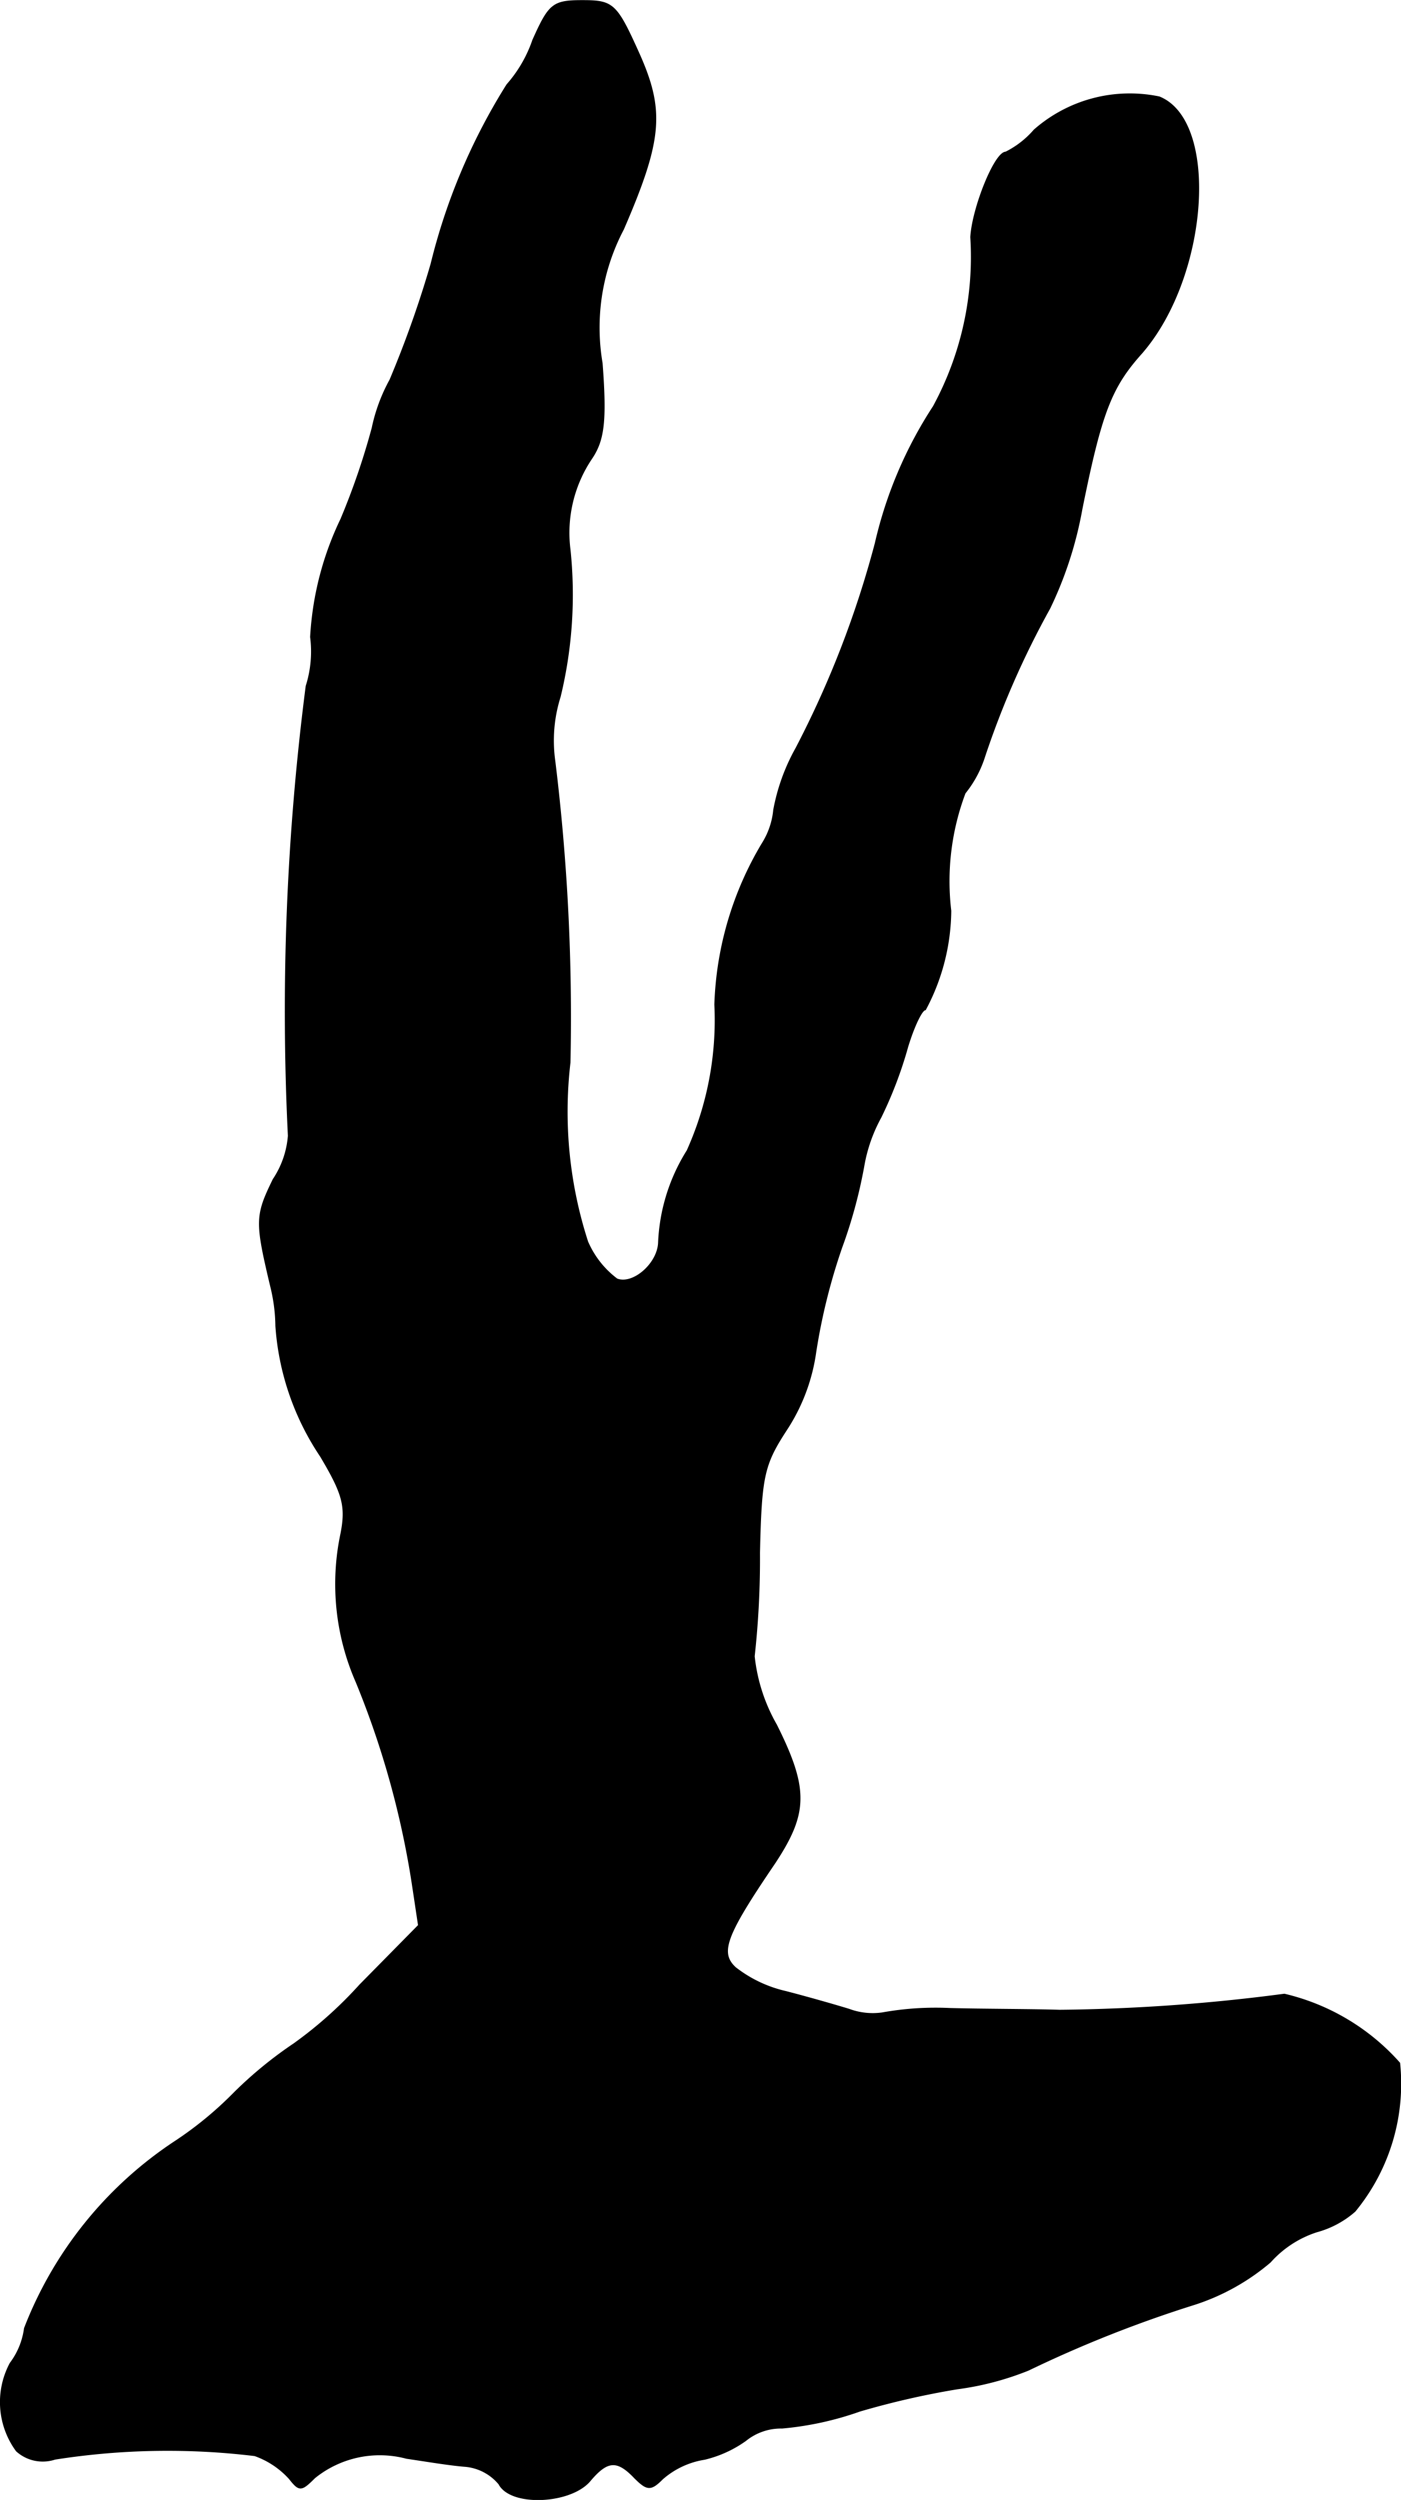
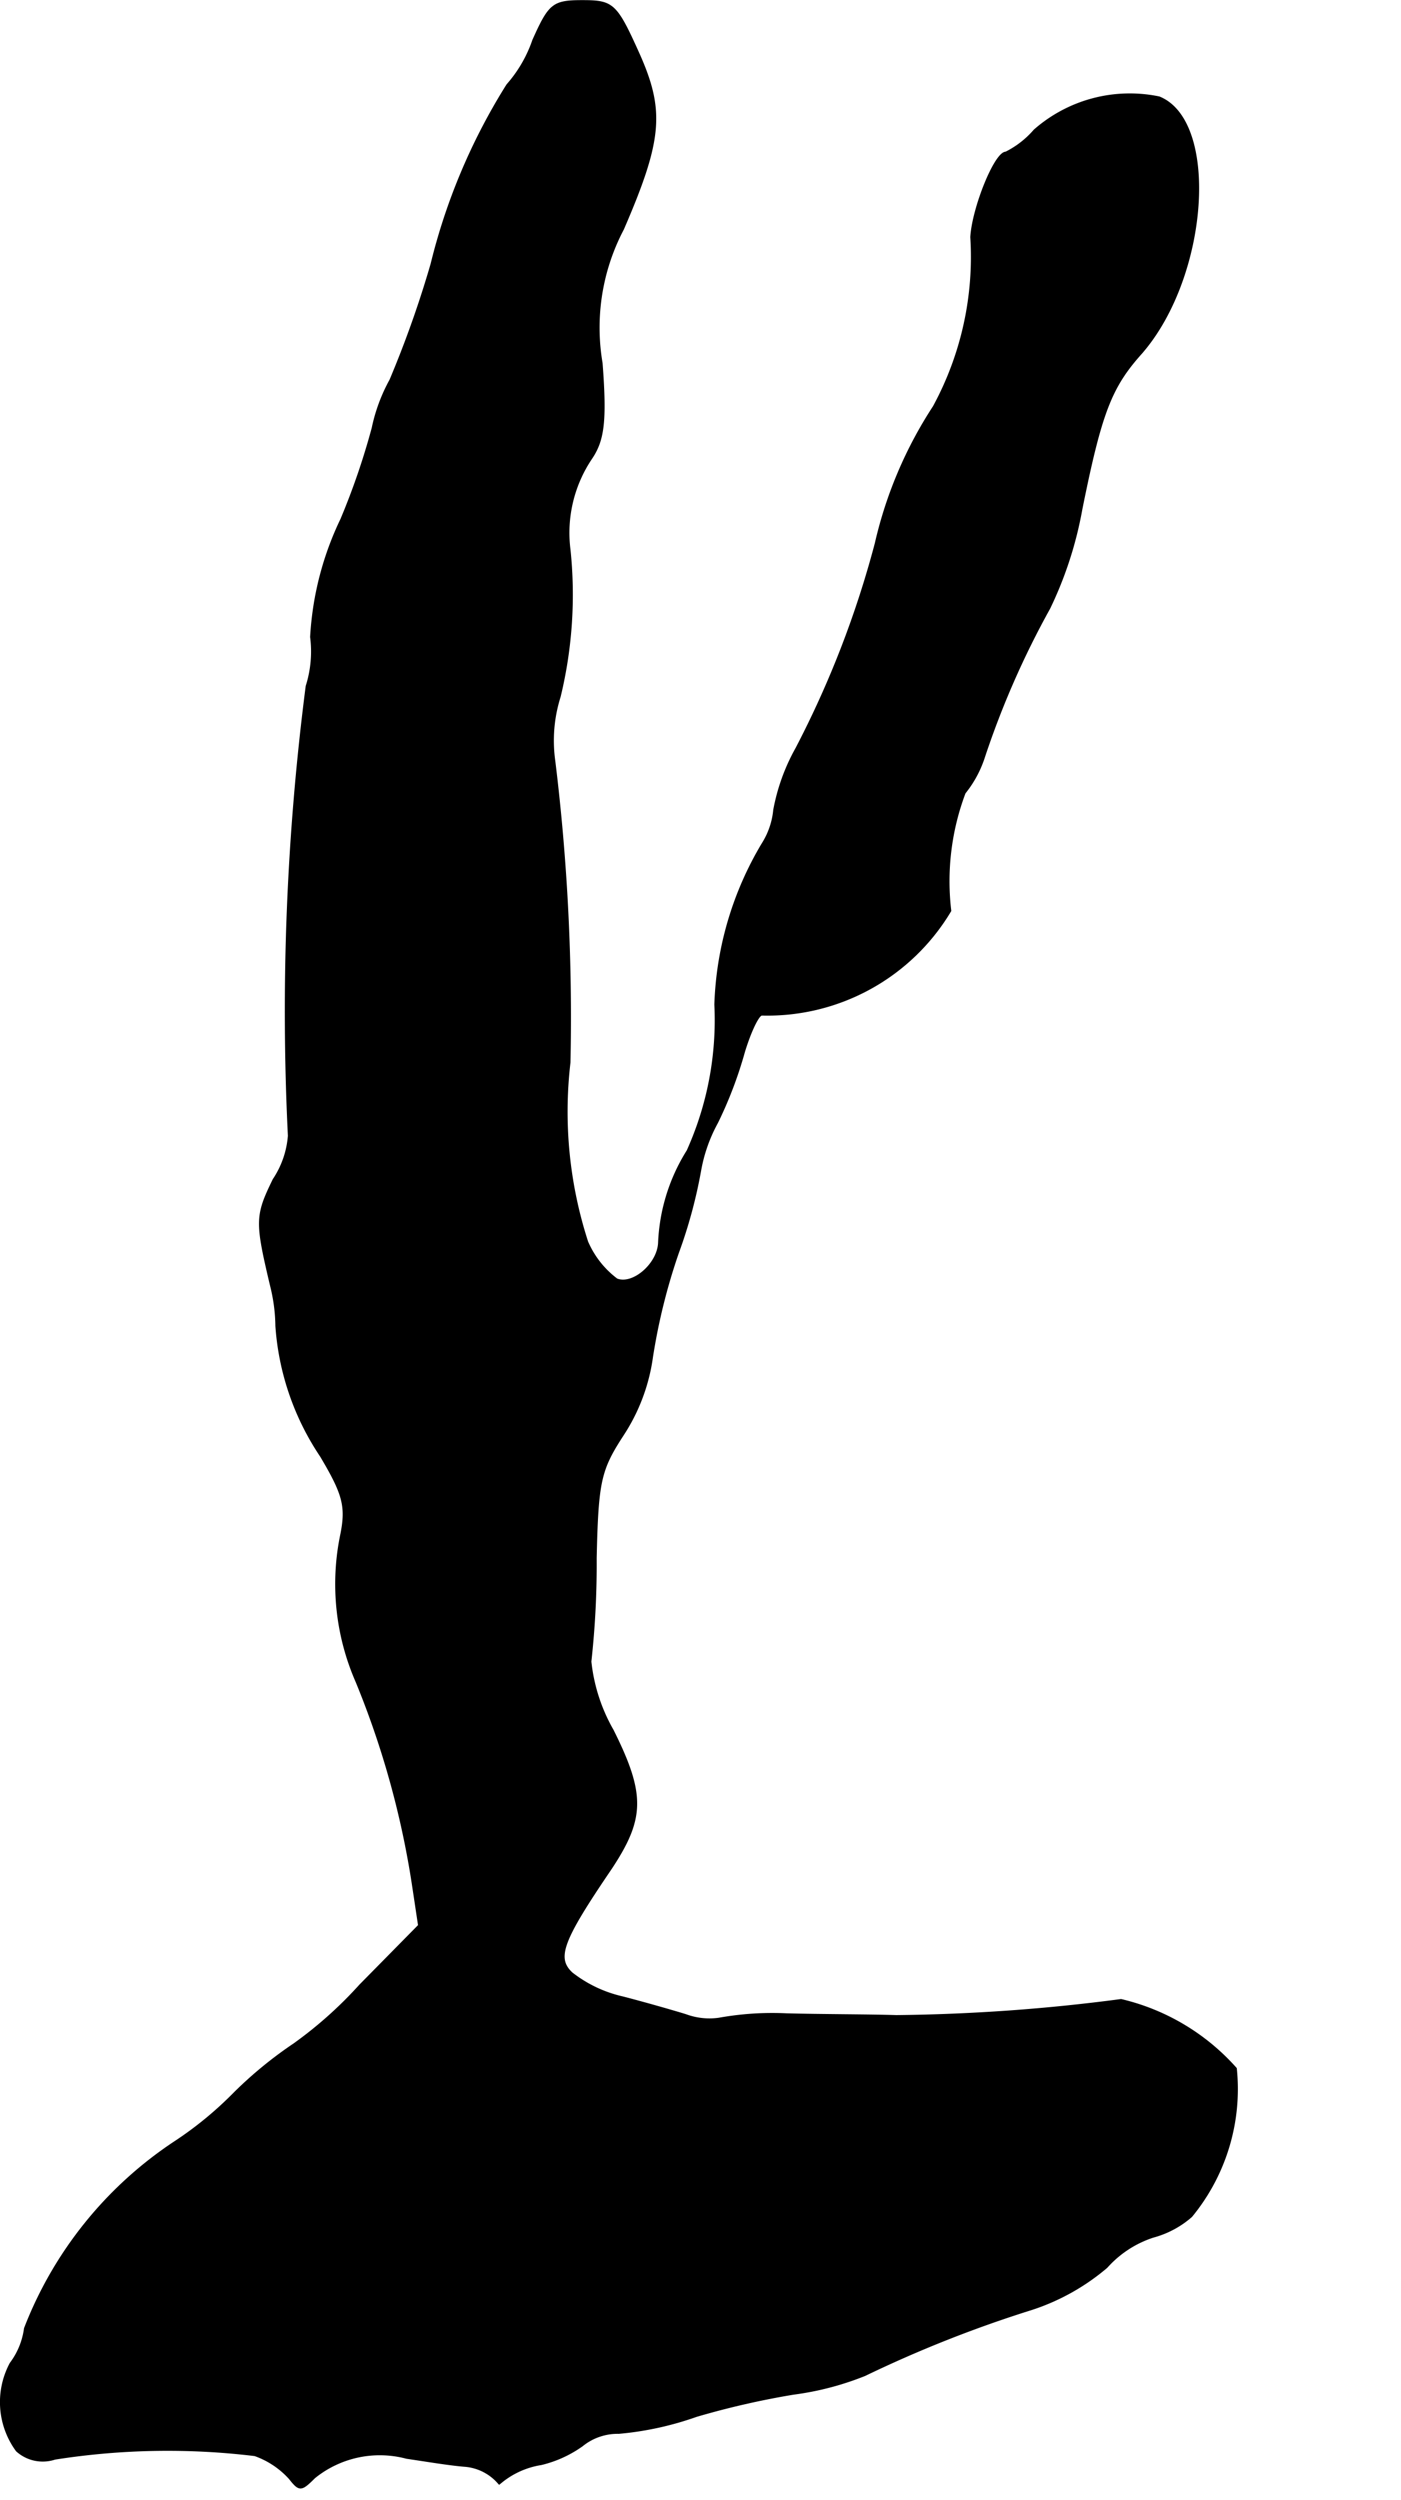
<svg xmlns="http://www.w3.org/2000/svg" version="1.1" width="3.356mm" height="5.987mm" viewBox="0 0 9.514 16.971">
  <defs>
    <style type="text/css">
      .a {
        stroke: #000;
        stroke-linecap: round;
        stroke-linejoin: round;
        stroke-width: 0.01px;
      }
    </style>
  </defs>
-   <path class="a" d="M3.62.272a.897.897,0,0,1-.176.303,4.129,4.129,0,0,0-.515,1.217,7.184,7.184,0,0,1-.279.787,1.175,1.175,0,0,0-.121.327,4.865,4.865,0,0,1-.212.618,2.11,2.11,0,0,0-.206.8.774.774,0,0,1-.03.333,17.236,17.236,0,0,0-.121,3.053.62.62,0,0,1-.103.297c-.121.248-.121.285-.018.721a1.166,1.166,0,0,1,.036.273,1.809,1.809,0,0,0,.303.884c.151.254.176.339.139.527a1.655,1.655,0,0,0,.103,1.005,5.997,5.997,0,0,1,.382,1.375l.042.279-.4.406a2.791,2.791,0,0,1-.448.4,2.768,2.768,0,0,0-.406.333,2.459,2.459,0,0,1-.406.333A2.67,2.67,0,0,0,.168,15.807.502.502,0,0,1,.071,16.044a.558.558,0,0,0,.042.594.264.264,0,0,0,.26.055,4.929,4.929,0,0,1,1.357-.024.577.577,0,0,1,.236.157c.067.085.079.085.17-.006a.705.705,0,0,1,.624-.133c.121.018.303.048.4.055a.338.338,0,0,1,.23.121c.079.151.478.133.612-.018.121-.145.188-.151.309-.024.085.085.109.085.188.006a.568.568,0,0,1,.285-.133.797.797,0,0,0,.279-.127.382.382,0,0,1,.248-.085,2.142,2.142,0,0,0,.527-.115,5.597,5.597,0,0,1,.66-.151,1.987,1.987,0,0,0,.485-.127,8.333,8.333,0,0,1,1.133-.448,1.507,1.507,0,0,0,.509-.285.722.722,0,0,1,.315-.206.649.649,0,0,0,.26-.139,1.361,1.361,0,0,0,.303-1.005,1.504,1.504,0,0,0-.781-.466,12.539,12.539,0,0,1-1.526.109c-.182-.006-.521-.006-.745-.012a2.041,2.041,0,0,0-.46.03.46.46,0,0,1-.224-.024c-.097-.03-.291-.085-.43-.121a.872.872,0,0,1-.345-.164c-.109-.103-.067-.218.267-.709.224-.339.23-.503.012-.939a1.188,1.188,0,0,1-.151-.466,6.067,6.067,0,0,0,.036-.703c.012-.527.03-.6.188-.842a1.284,1.284,0,0,0,.194-.521,4.079,4.079,0,0,1,.176-.709,3.328,3.328,0,0,0,.151-.557,1.059,1.059,0,0,1,.115-.327,2.799,2.799,0,0,0,.182-.478c.042-.139.097-.254.121-.254A1.447,1.447,0,0,0,6.455,6.183a1.699,1.699,0,0,1,.097-.8.759.759,0,0,0,.127-.23,5.917,5.917,0,0,1,.448-1.024,2.603,2.603,0,0,0,.218-.672c.133-.66.2-.83.406-1.06.454-.521.527-1.575.121-1.738a.981.981,0,0,0-.848.224.626.626,0,0,1-.194.151c-.073,0-.224.376-.236.575a2.128,2.128,0,0,1-.254,1.151,2.862,2.862,0,0,0-.394.927,6.702,6.702,0,0,1-.539,1.393,1.362,1.362,0,0,0-.151.418.522.522,0,0,1-.079.23A2.268,2.268,0,0,0,4.856,6.819a2.16,2.16,0,0,1-.188.993,1.271,1.271,0,0,0-.194.624c-.006.145-.176.291-.285.248a.629.629,0,0,1-.2-.254A2.864,2.864,0,0,1,3.869,7.213a14.275,14.275,0,0,0-.103-2.047.988.988,0,0,1,.036-.436A2.938,2.938,0,0,0,3.869,3.73a.904.904,0,0,1,.151-.624c.079-.121.097-.248.067-.642a1.434,1.434,0,0,1,.145-.909C4.499.938,4.511.744,4.329.344,4.184.023,4.159.005,3.953.005,3.754.005,3.729.029,3.62.272Z" />
+   <path class="a" d="M3.62.272a.897.897,0,0,1-.176.303,4.129,4.129,0,0,0-.515,1.217,7.184,7.184,0,0,1-.279.787,1.175,1.175,0,0,0-.121.327,4.865,4.865,0,0,1-.212.618,2.11,2.11,0,0,0-.206.8.774.774,0,0,1-.03.333,17.236,17.236,0,0,0-.121,3.053.62.62,0,0,1-.103.297c-.121.248-.121.285-.018.721a1.166,1.166,0,0,1,.036.273,1.809,1.809,0,0,0,.303.884c.151.254.176.339.139.527a1.655,1.655,0,0,0,.103,1.005,5.997,5.997,0,0,1,.382,1.375l.042.279-.4.406a2.791,2.791,0,0,1-.448.4,2.768,2.768,0,0,0-.406.333,2.459,2.459,0,0,1-.406.333A2.67,2.67,0,0,0,.168,15.807.502.502,0,0,1,.071,16.044a.558.558,0,0,0,.042.594.264.264,0,0,0,.26.055,4.929,4.929,0,0,1,1.357-.024.577.577,0,0,1,.236.157c.067.085.079.085.17-.006a.705.705,0,0,1,.624-.133c.121.018.303.048.4.055a.338.338,0,0,1,.23.121a.568.568,0,0,1,.285-.133.797.797,0,0,0,.279-.127.382.382,0,0,1,.248-.085,2.142,2.142,0,0,0,.527-.115,5.597,5.597,0,0,1,.66-.151,1.987,1.987,0,0,0,.485-.127,8.333,8.333,0,0,1,1.133-.448,1.507,1.507,0,0,0,.509-.285.722.722,0,0,1,.315-.206.649.649,0,0,0,.26-.139,1.361,1.361,0,0,0,.303-1.005,1.504,1.504,0,0,0-.781-.466,12.539,12.539,0,0,1-1.526.109c-.182-.006-.521-.006-.745-.012a2.041,2.041,0,0,0-.46.03.46.46,0,0,1-.224-.024c-.097-.03-.291-.085-.43-.121a.872.872,0,0,1-.345-.164c-.109-.103-.067-.218.267-.709.224-.339.23-.503.012-.939a1.188,1.188,0,0,1-.151-.466,6.067,6.067,0,0,0,.036-.703c.012-.527.03-.6.188-.842a1.284,1.284,0,0,0,.194-.521,4.079,4.079,0,0,1,.176-.709,3.328,3.328,0,0,0,.151-.557,1.059,1.059,0,0,1,.115-.327,2.799,2.799,0,0,0,.182-.478c.042-.139.097-.254.121-.254A1.447,1.447,0,0,0,6.455,6.183a1.699,1.699,0,0,1,.097-.8.759.759,0,0,0,.127-.23,5.917,5.917,0,0,1,.448-1.024,2.603,2.603,0,0,0,.218-.672c.133-.66.2-.83.406-1.06.454-.521.527-1.575.121-1.738a.981.981,0,0,0-.848.224.626.626,0,0,1-.194.151c-.073,0-.224.376-.236.575a2.128,2.128,0,0,1-.254,1.151,2.862,2.862,0,0,0-.394.927,6.702,6.702,0,0,1-.539,1.393,1.362,1.362,0,0,0-.151.418.522.522,0,0,1-.079.23A2.268,2.268,0,0,0,4.856,6.819a2.16,2.16,0,0,1-.188.993,1.271,1.271,0,0,0-.194.624c-.006.145-.176.291-.285.248a.629.629,0,0,1-.2-.254A2.864,2.864,0,0,1,3.869,7.213a14.275,14.275,0,0,0-.103-2.047.988.988,0,0,1,.036-.436A2.938,2.938,0,0,0,3.869,3.73a.904.904,0,0,1,.151-.624c.079-.121.097-.248.067-.642a1.434,1.434,0,0,1,.145-.909C4.499.938,4.511.744,4.329.344,4.184.023,4.159.005,3.953.005,3.754.005,3.729.029,3.62.272Z" />
</svg>